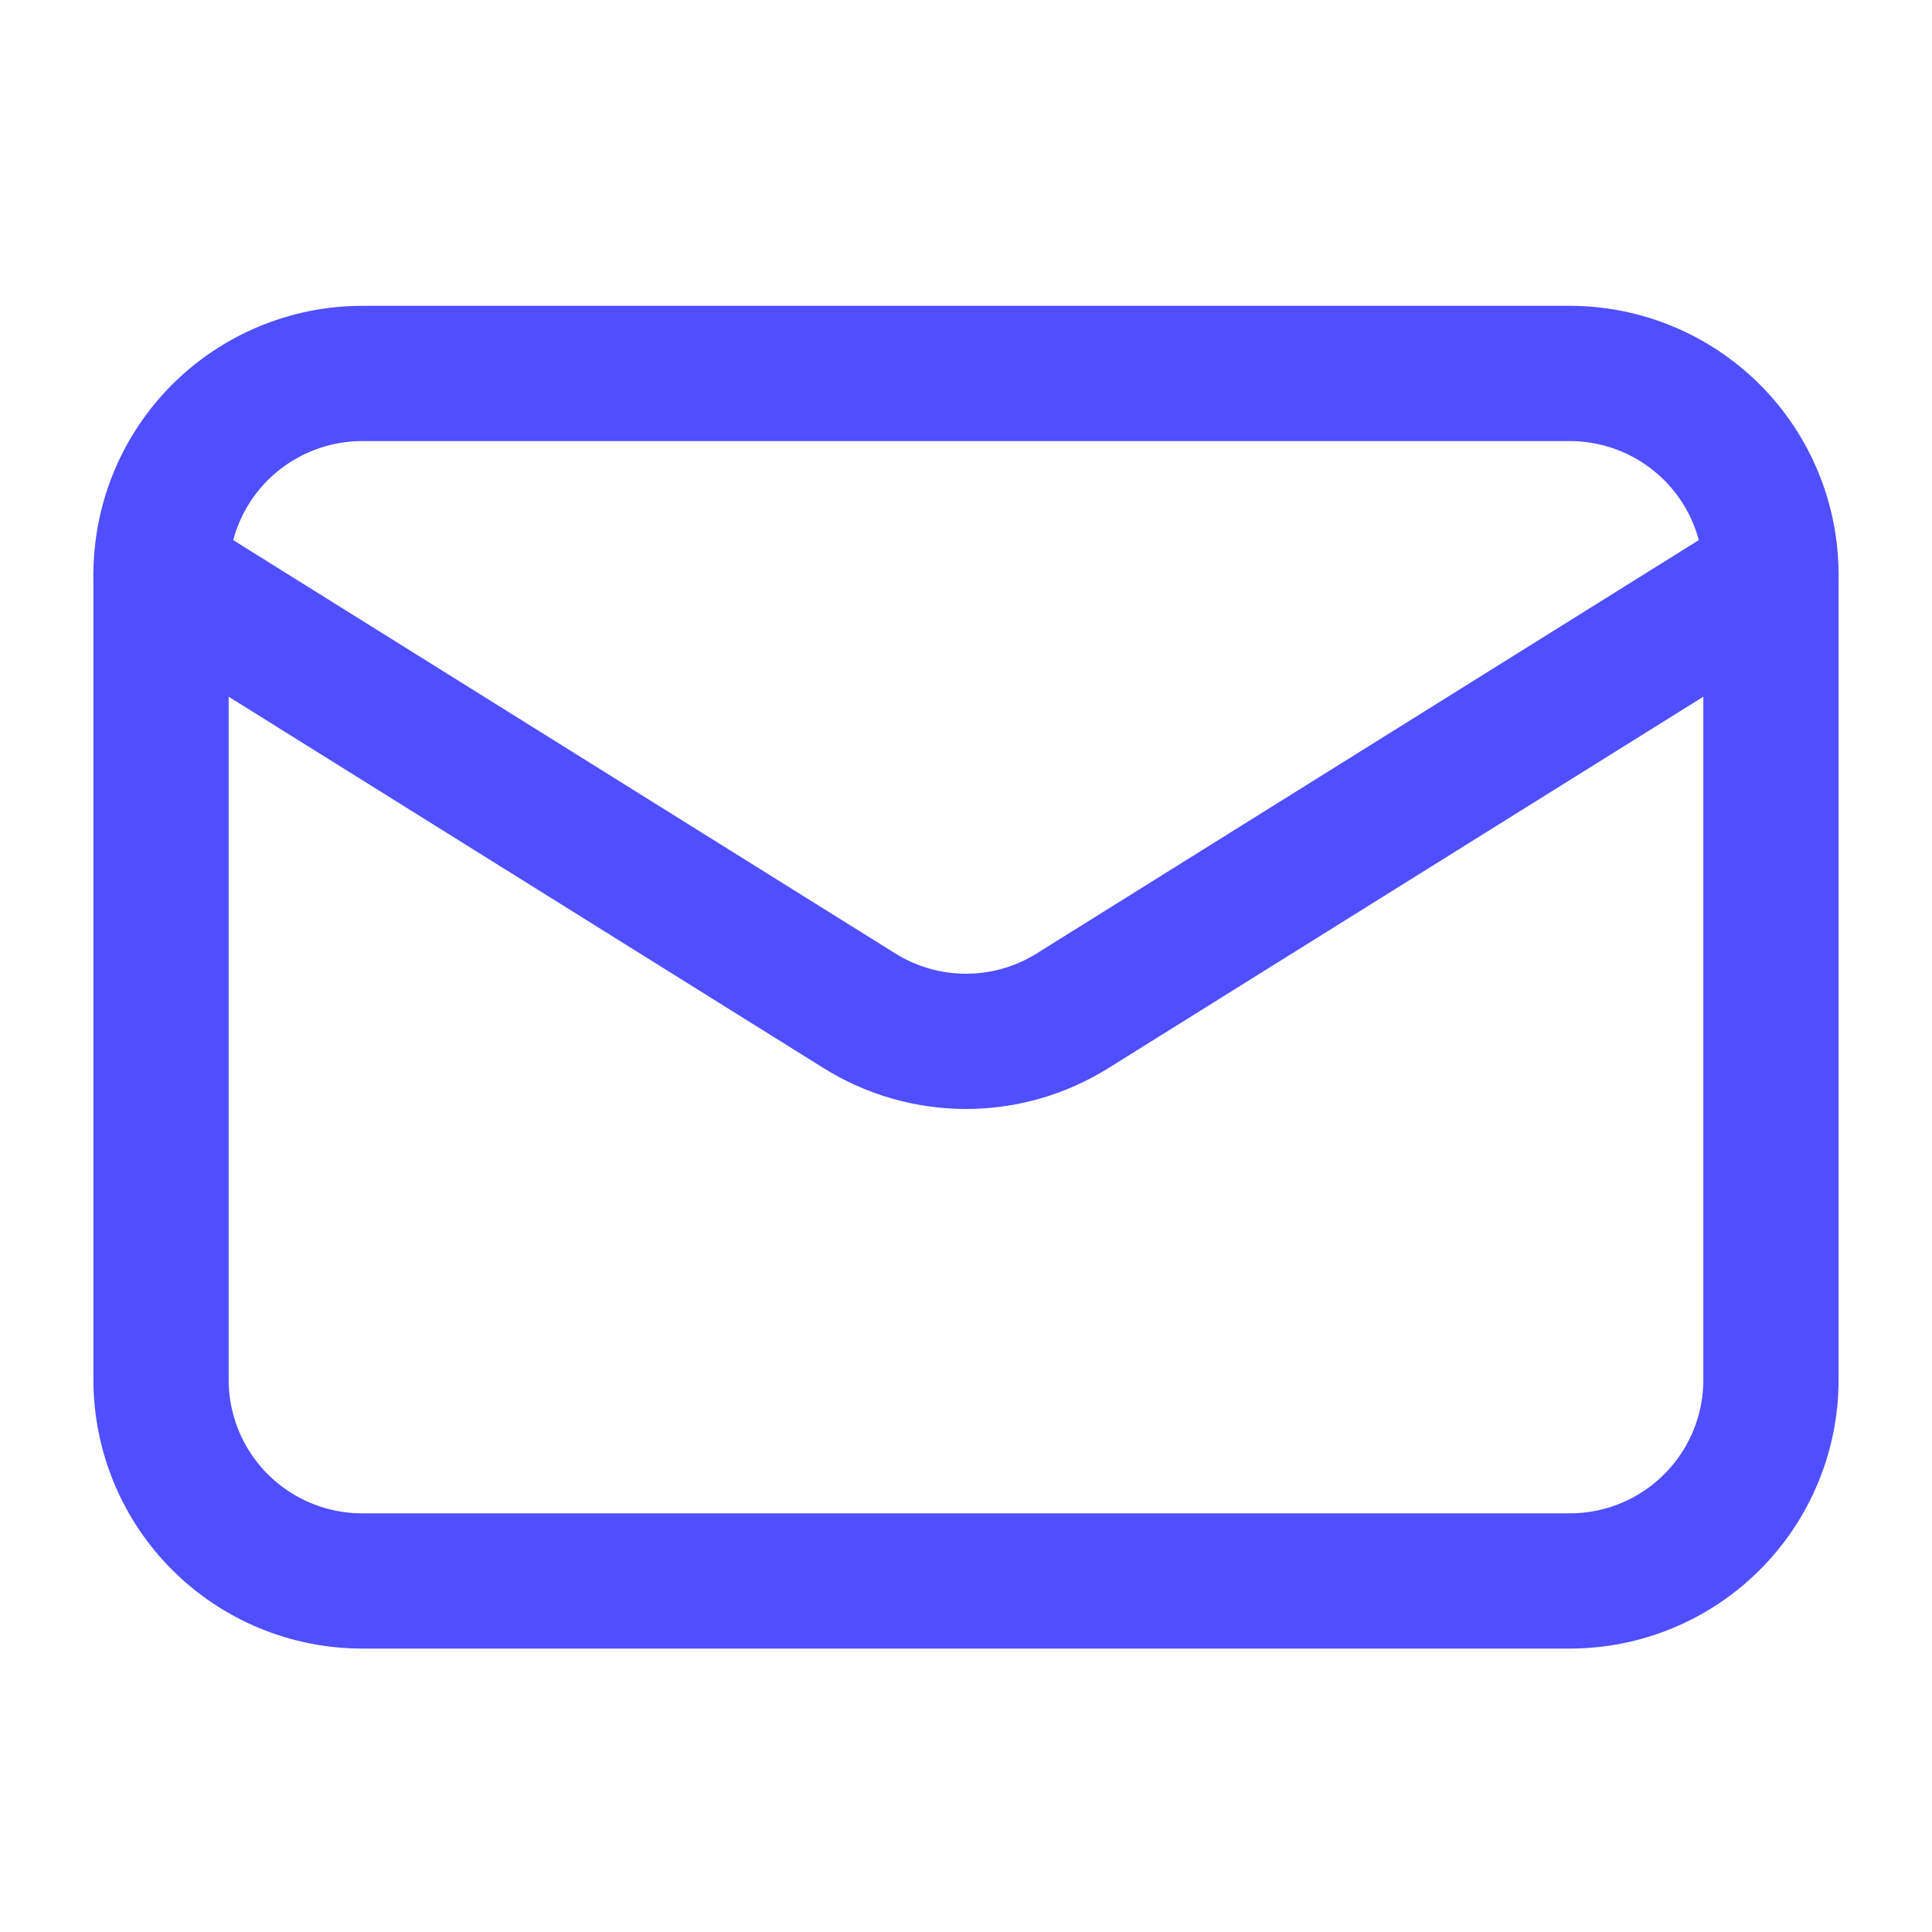
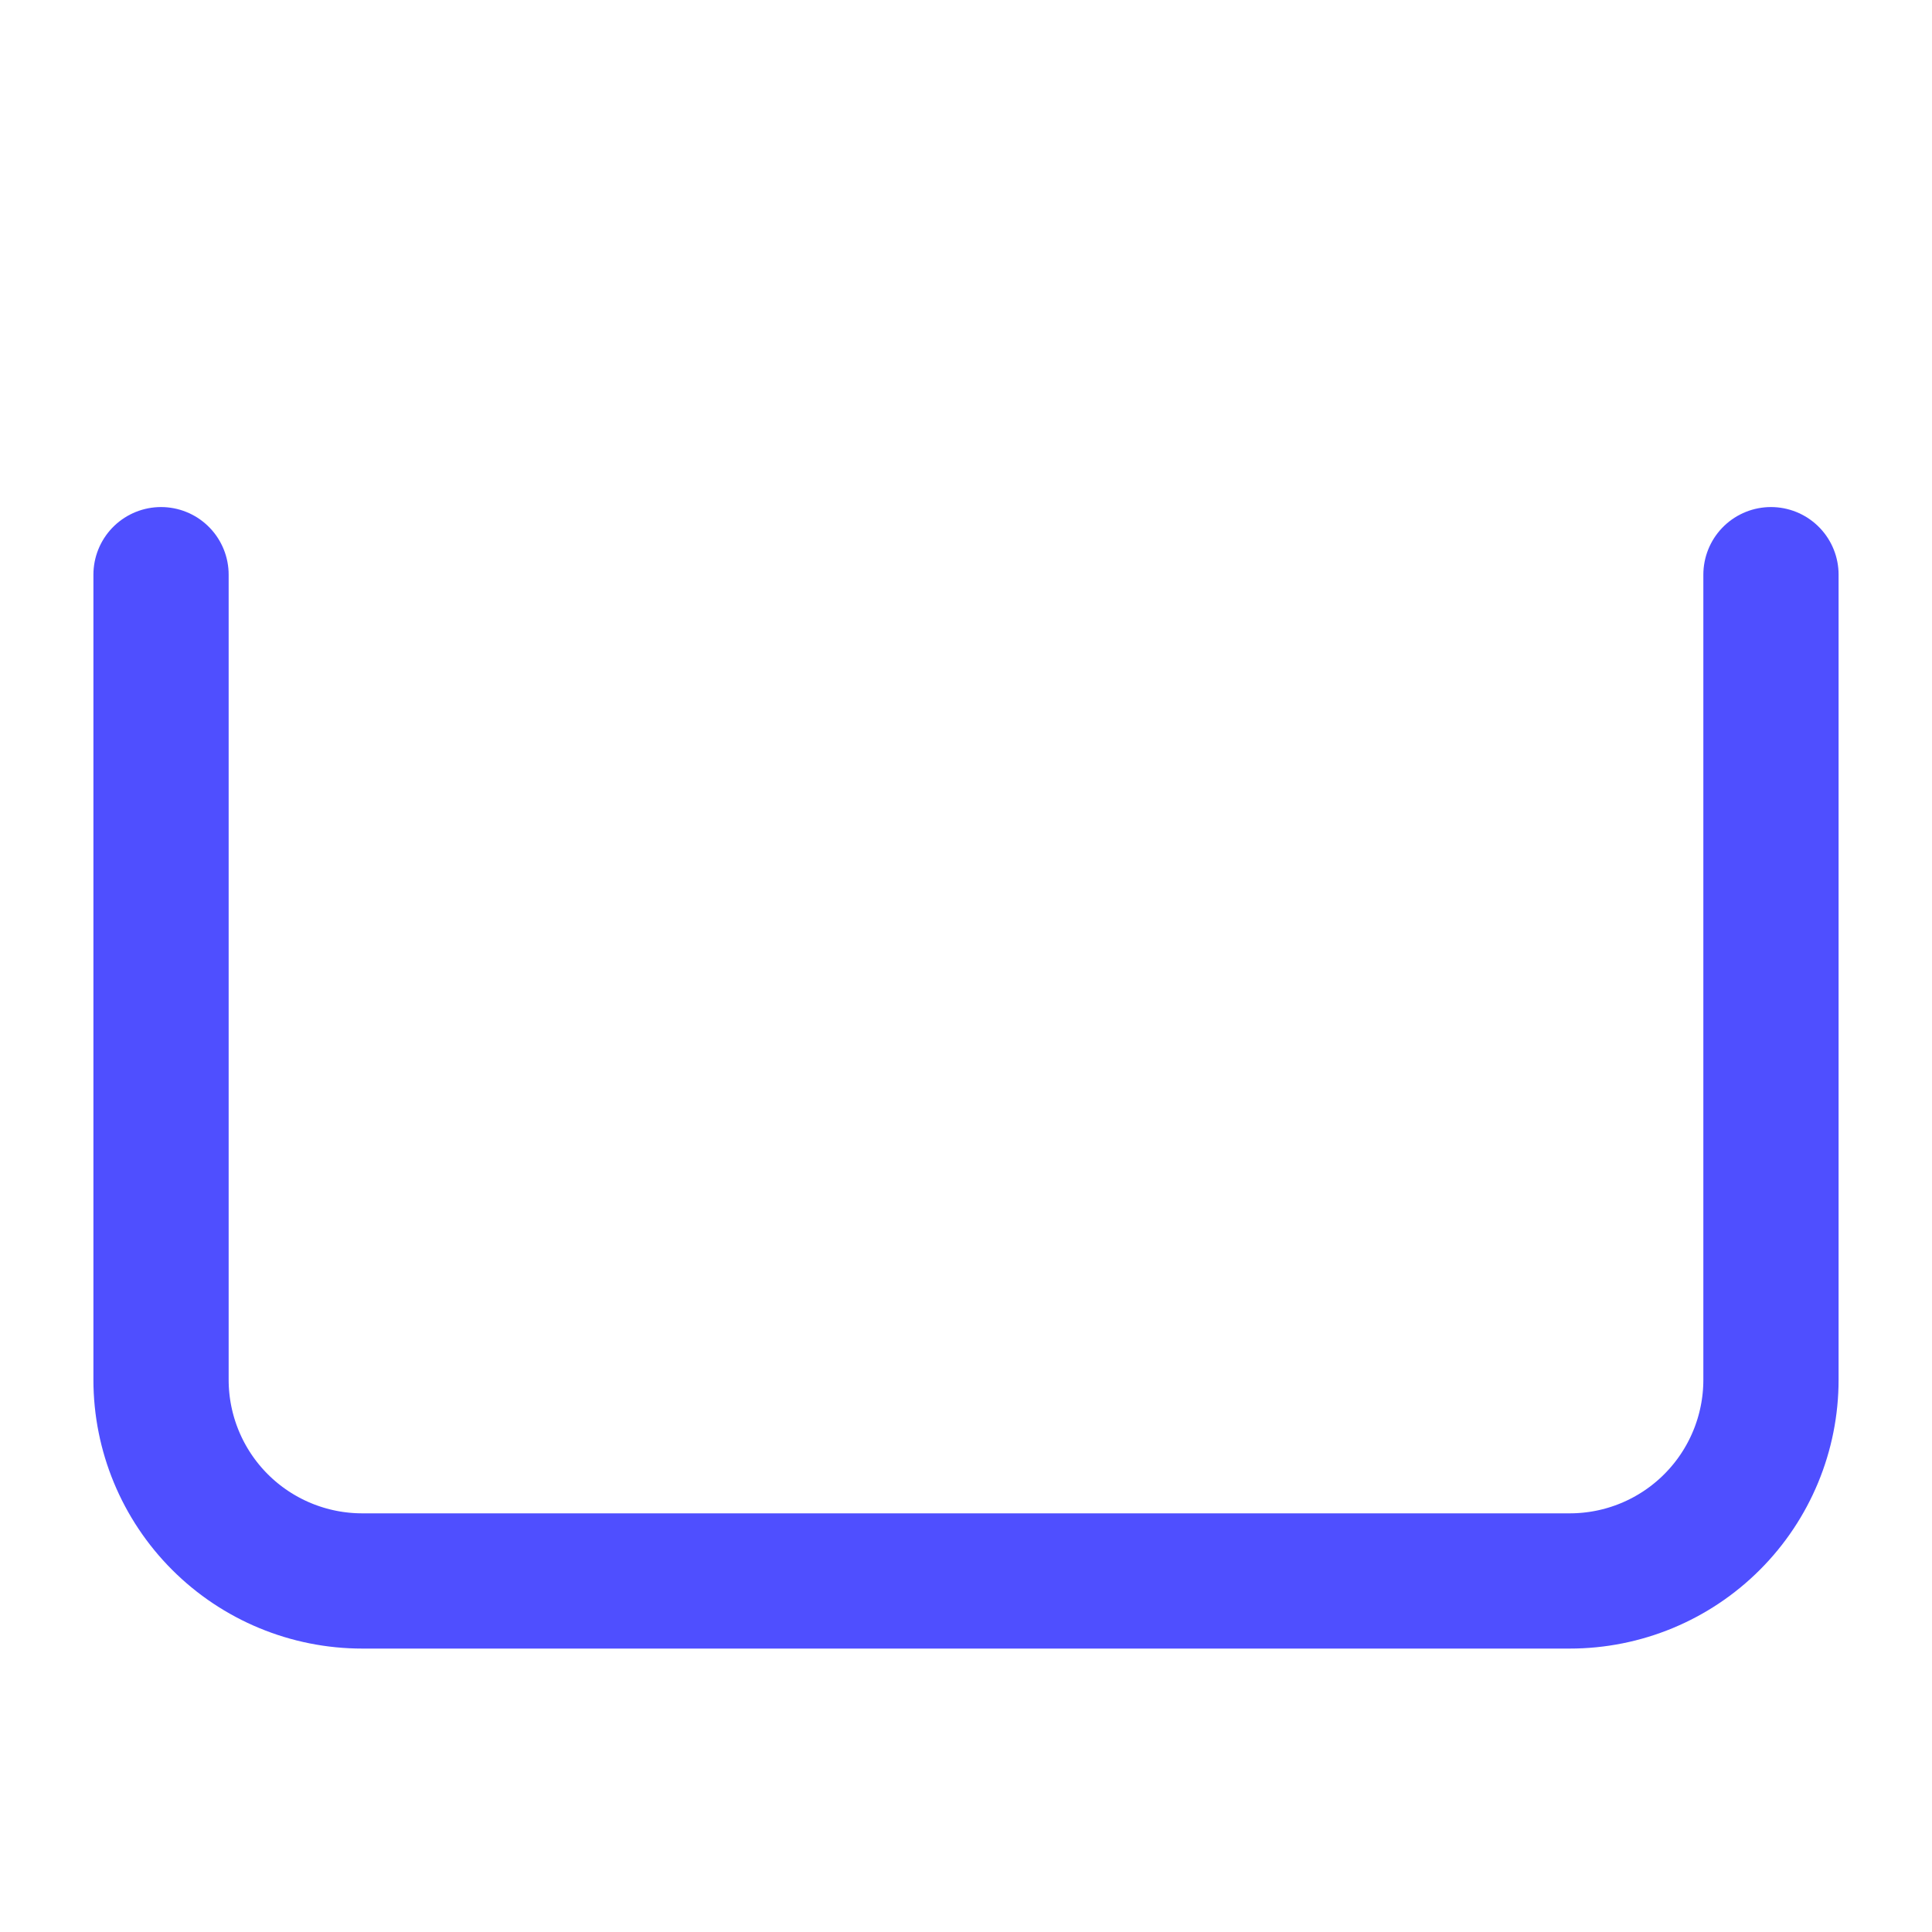
<svg xmlns="http://www.w3.org/2000/svg" width="20" height="20" viewBox="0 0 20 20" fill="none">
  <path d="M18.333 5.949V14.283C18.333 14.835 18.114 15.365 17.723 15.756C17.332 16.147 16.803 16.366 16.25 16.366H3.75C3.198 16.366 2.668 16.147 2.277 15.756C1.886 15.365 1.667 14.835 1.667 14.283V5.949" stroke="#4F4FFF" stroke-width="1.4" stroke-linecap="round" stroke-linejoin="round" />
-   <path d="M18.333 5.95C18.333 5.397 18.114 4.867 17.723 4.476C17.332 4.086 16.803 3.866 16.25 3.866H3.75C3.198 3.866 2.668 4.086 2.277 4.476C1.886 4.867 1.667 5.397 1.667 5.95L8.896 10.463C9.227 10.67 9.61 10.78 10 10.78C10.39 10.78 10.773 10.67 11.104 10.463L18.333 5.95Z" stroke="#4F4FFF" stroke-width="1.4" stroke-linecap="round" stroke-linejoin="round" />
</svg>